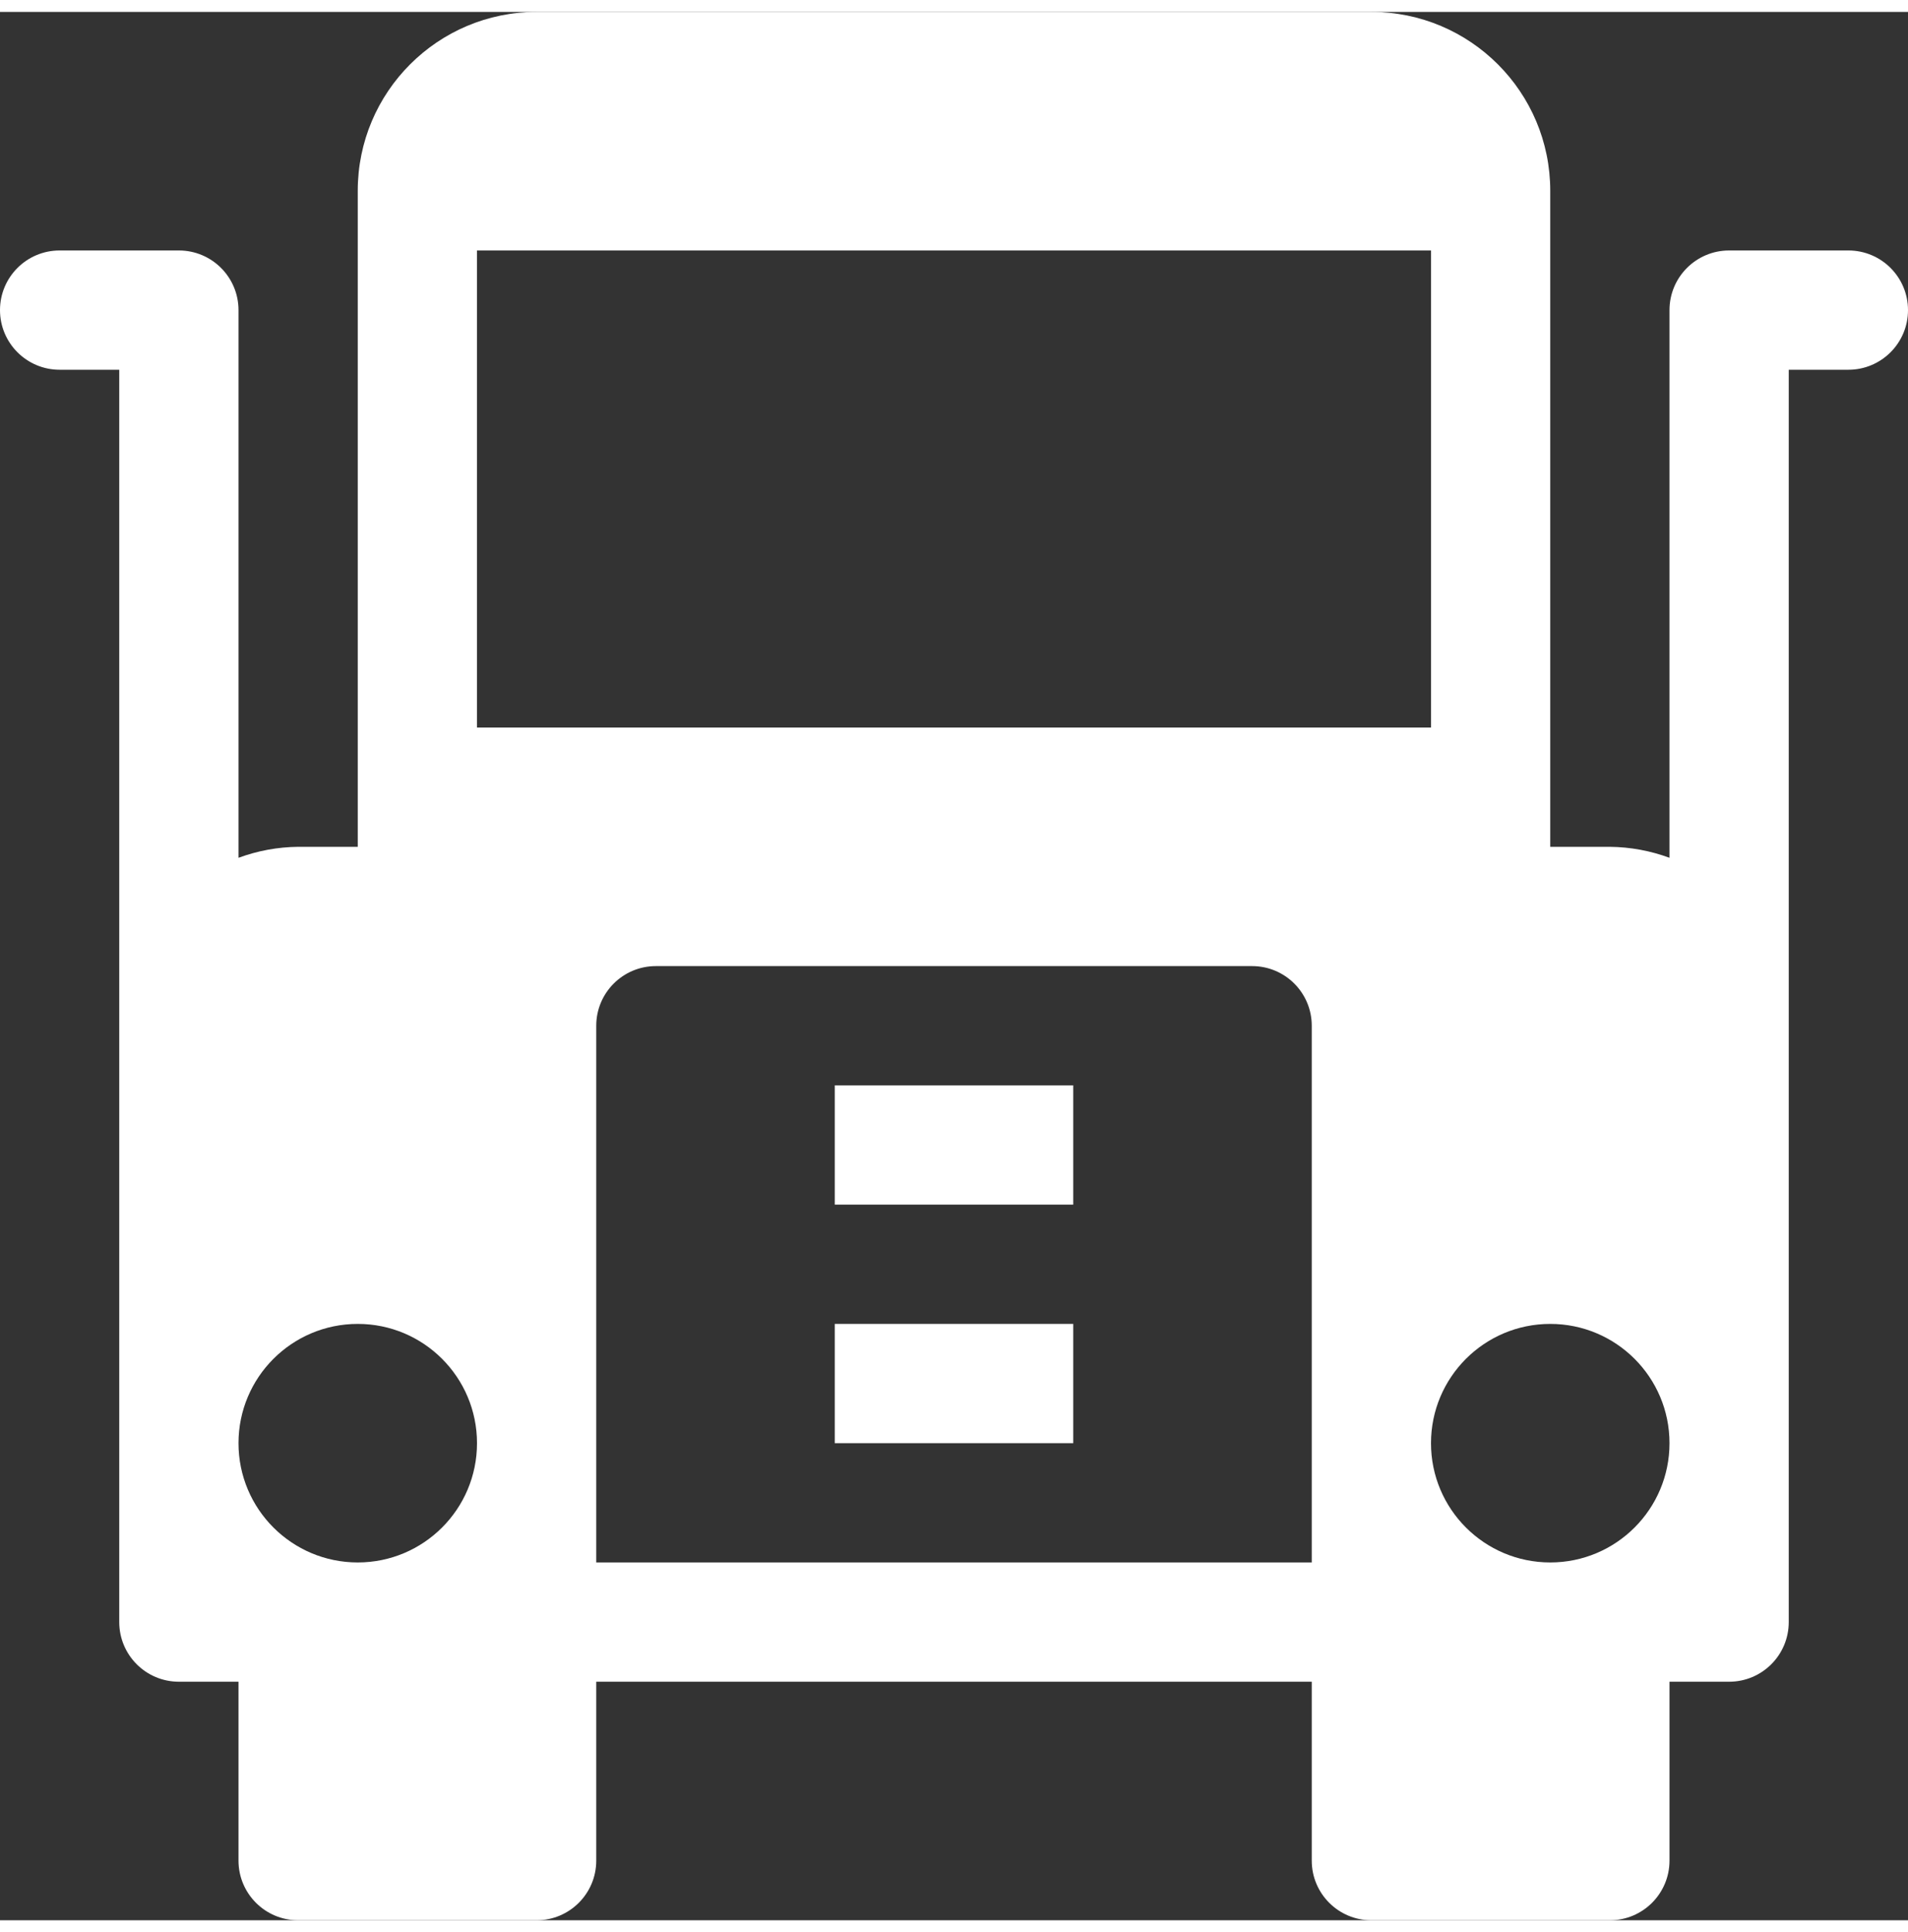
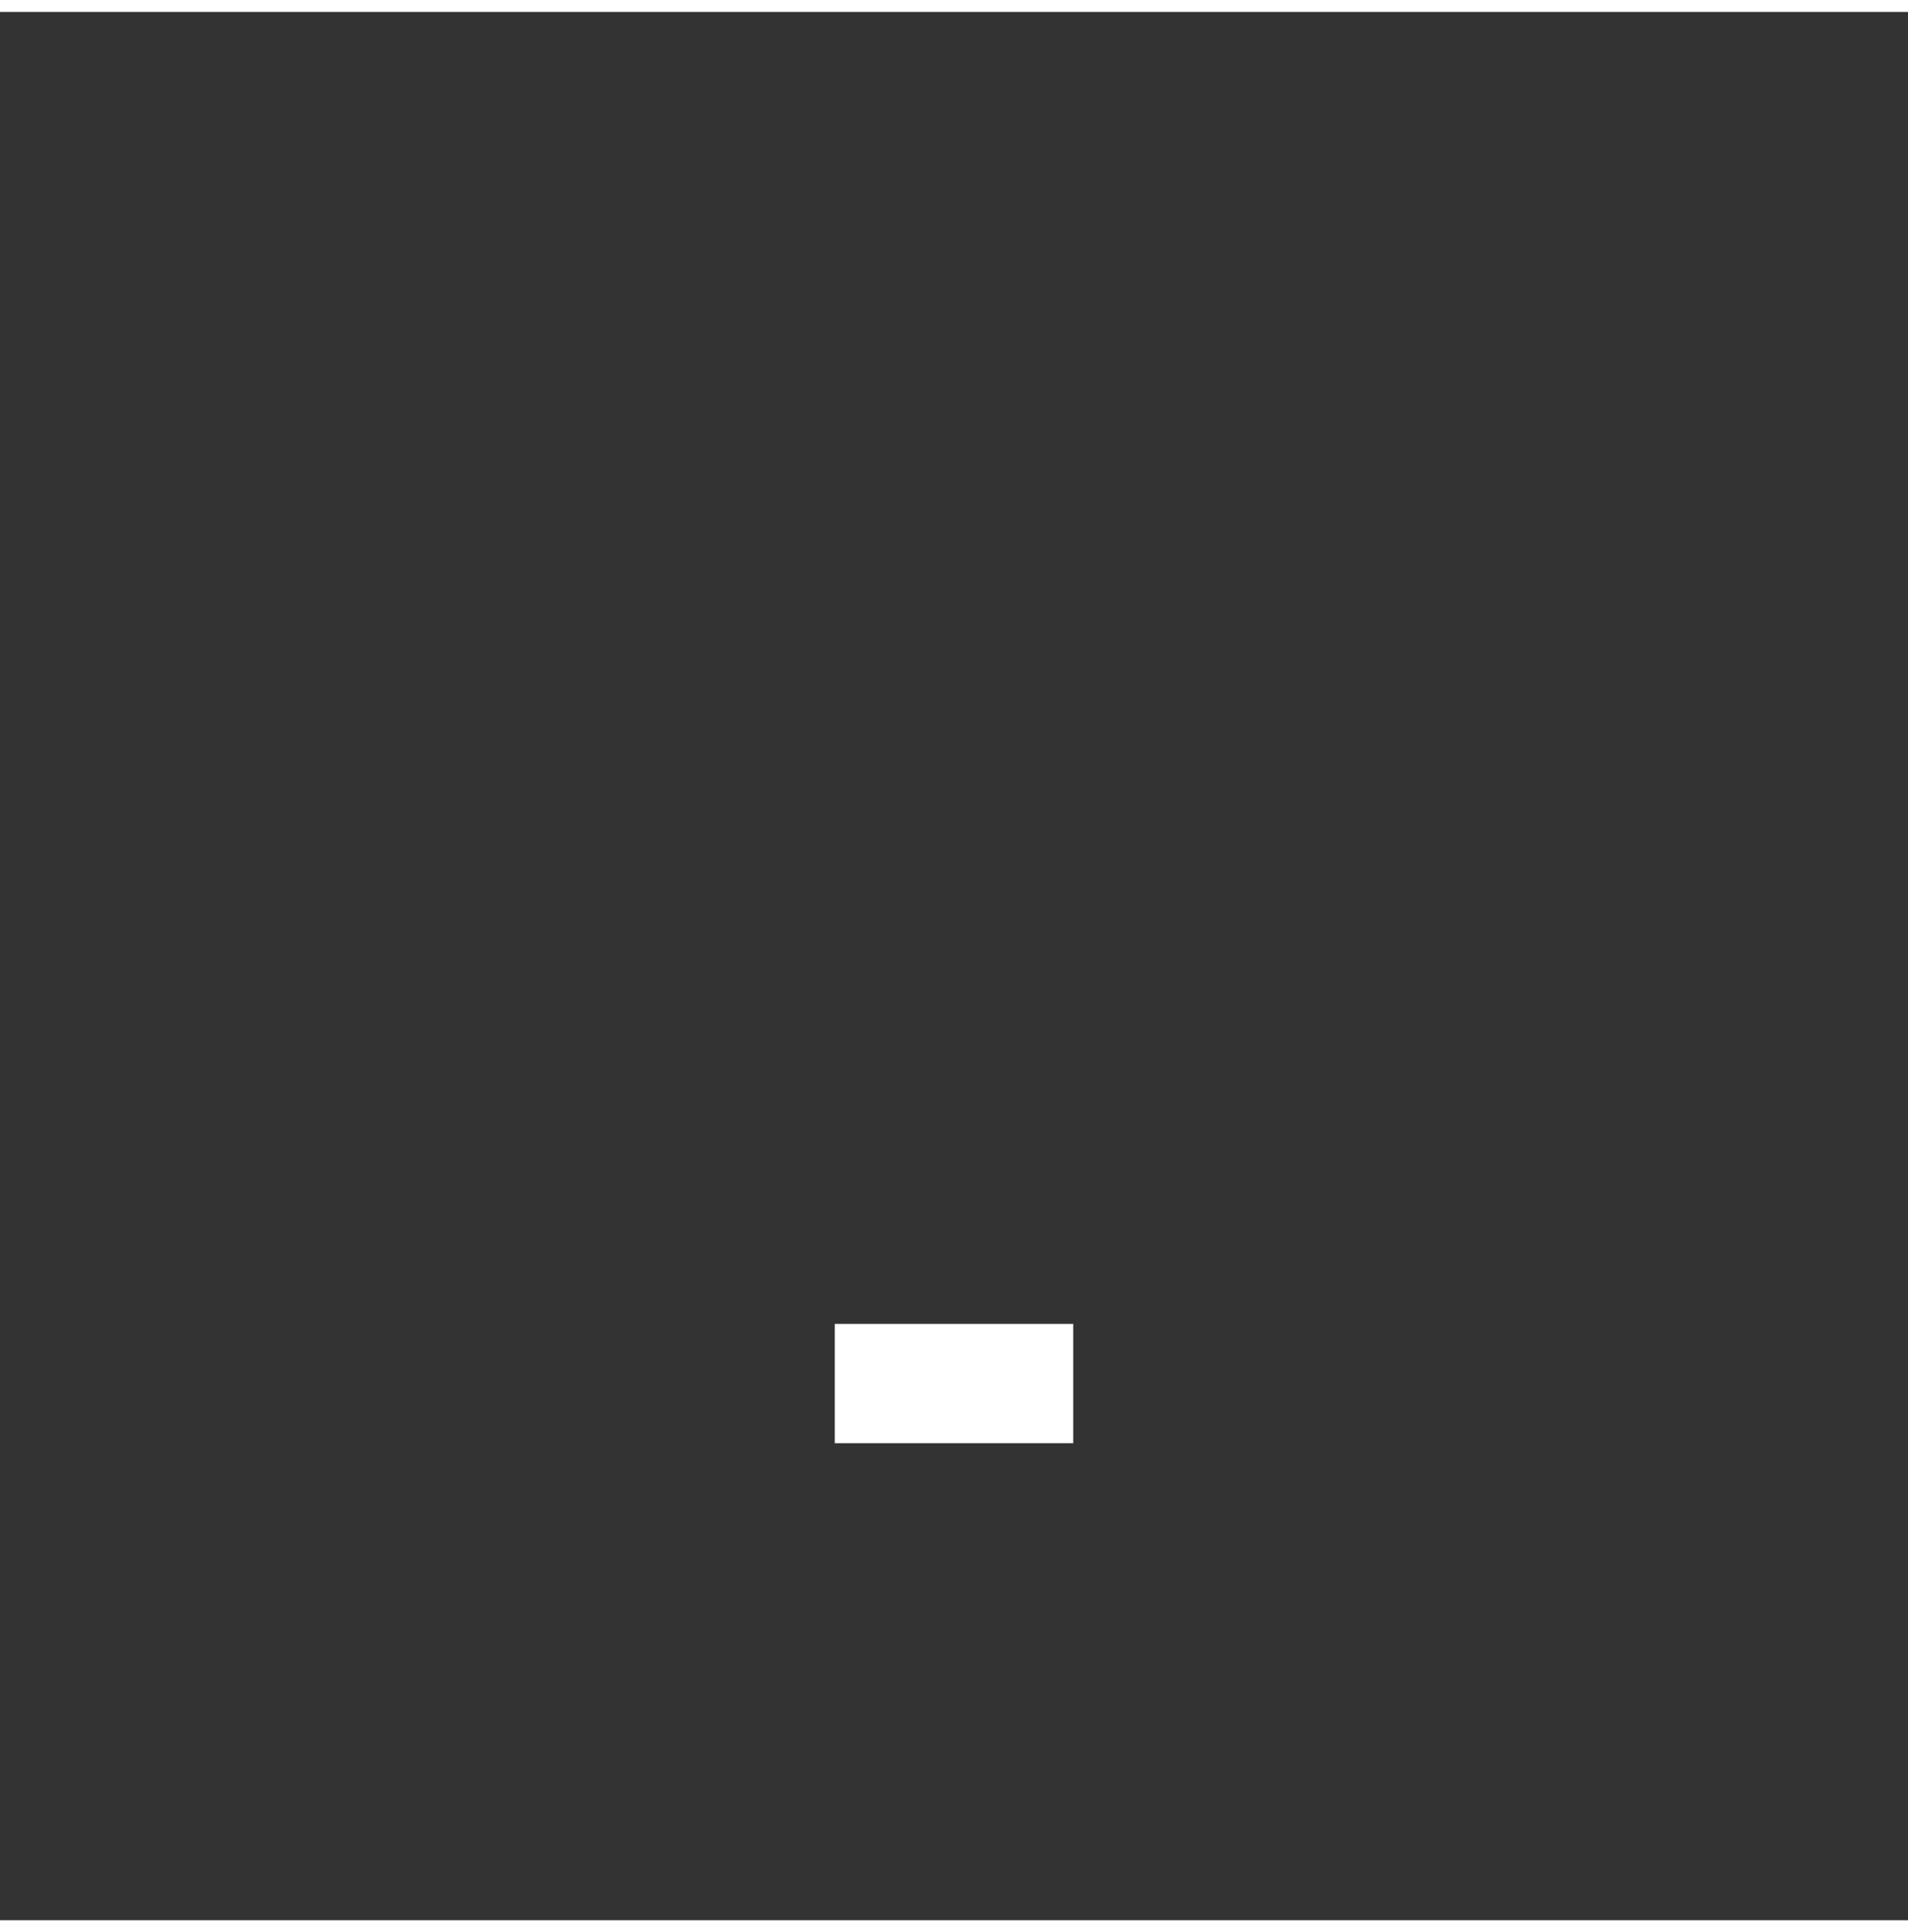
<svg xmlns="http://www.w3.org/2000/svg" version="1.1" id="Layer_1" x="0px" y="0px" width="80px" height="81px" viewBox="266 279.5 80 80" enable-background="new 266 279.5 80 80" xml:space="preserve">
  <rect x="266" y="279.5" width="80" height="80" fill="#333333" stroke="none" />
  <title>heavy truck</title>
  <g>
-     <path fill="#FFFFFF" d="M343.5,289.5h-5c-1.381,0-2.5,1.119-2.5,2.5v22.96c-0.801-0.296-1.646-0.452-2.5-0.46H331V287   c0-4.143-3.357-7.5-7.5-7.5h-35c-4.143,0-7.5,3.357-7.5,7.5v27.5h-2.5c-0.854,0.008-1.699,0.164-2.5,0.46V292   c0-1.381-1.119-2.5-2.5-2.5h-5c-1.381,0-2.5,1.119-2.5,2.5s1.119,2.5,2.5,2.5h2.5V347c0,1.381,1.119,2.5,2.5,2.5h2.5v7.5   c0,1.381,1.119,2.5,2.5,2.5h10c1.381,0,2.5-1.119,2.5-2.5v-7.5h30v7.5c0,1.381,1.119,2.5,2.5,2.5h10c1.381,0,2.5-1.119,2.5-2.5   v-7.5h2.5c1.381,0,2.5-1.119,2.5-2.5v-52.5h2.5c1.381,0,2.5-1.119,2.5-2.5S344.881,289.5,343.5,289.5z M281,344.5   c-2.762,0-5-2.239-5-5s2.238-5,5-5s5,2.239,5,5S283.762,344.5,281,344.5z M321,344.5h-30V322c0-1.381,1.119-2.5,2.5-2.5h25   c1.381,0,2.5,1.119,2.5,2.5V344.5z M286,309.5v-20h40v20H286z M331,344.5c-2.762,0-5-2.239-5-5s2.238-5,5-5s5,2.239,5,5   S333.762,344.5,331,344.5z" />
    <rect x="301" y="334.5" fill="#FFFFFF" width="10" height="5" />
-     <rect x="301" y="324.5" fill="#FFFFFF" width="10" height="5" />
  </g>
</svg>